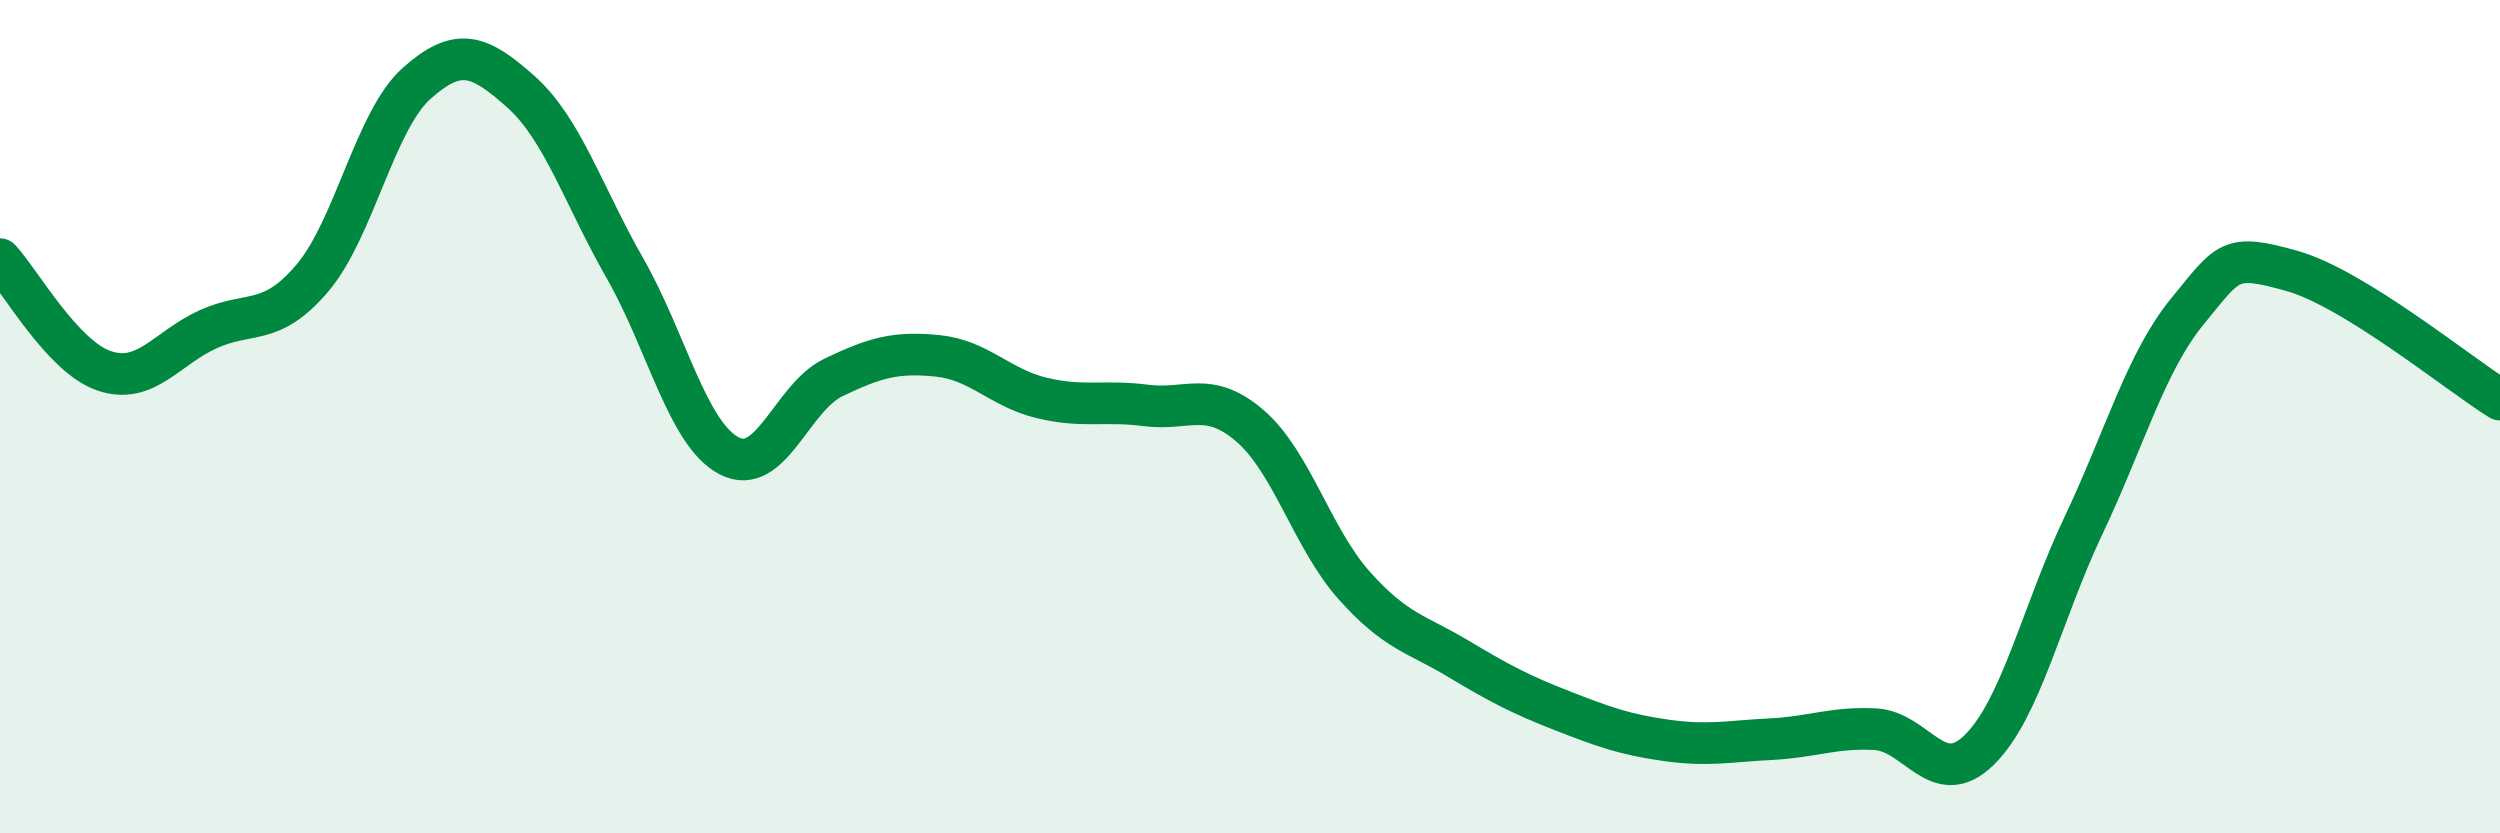
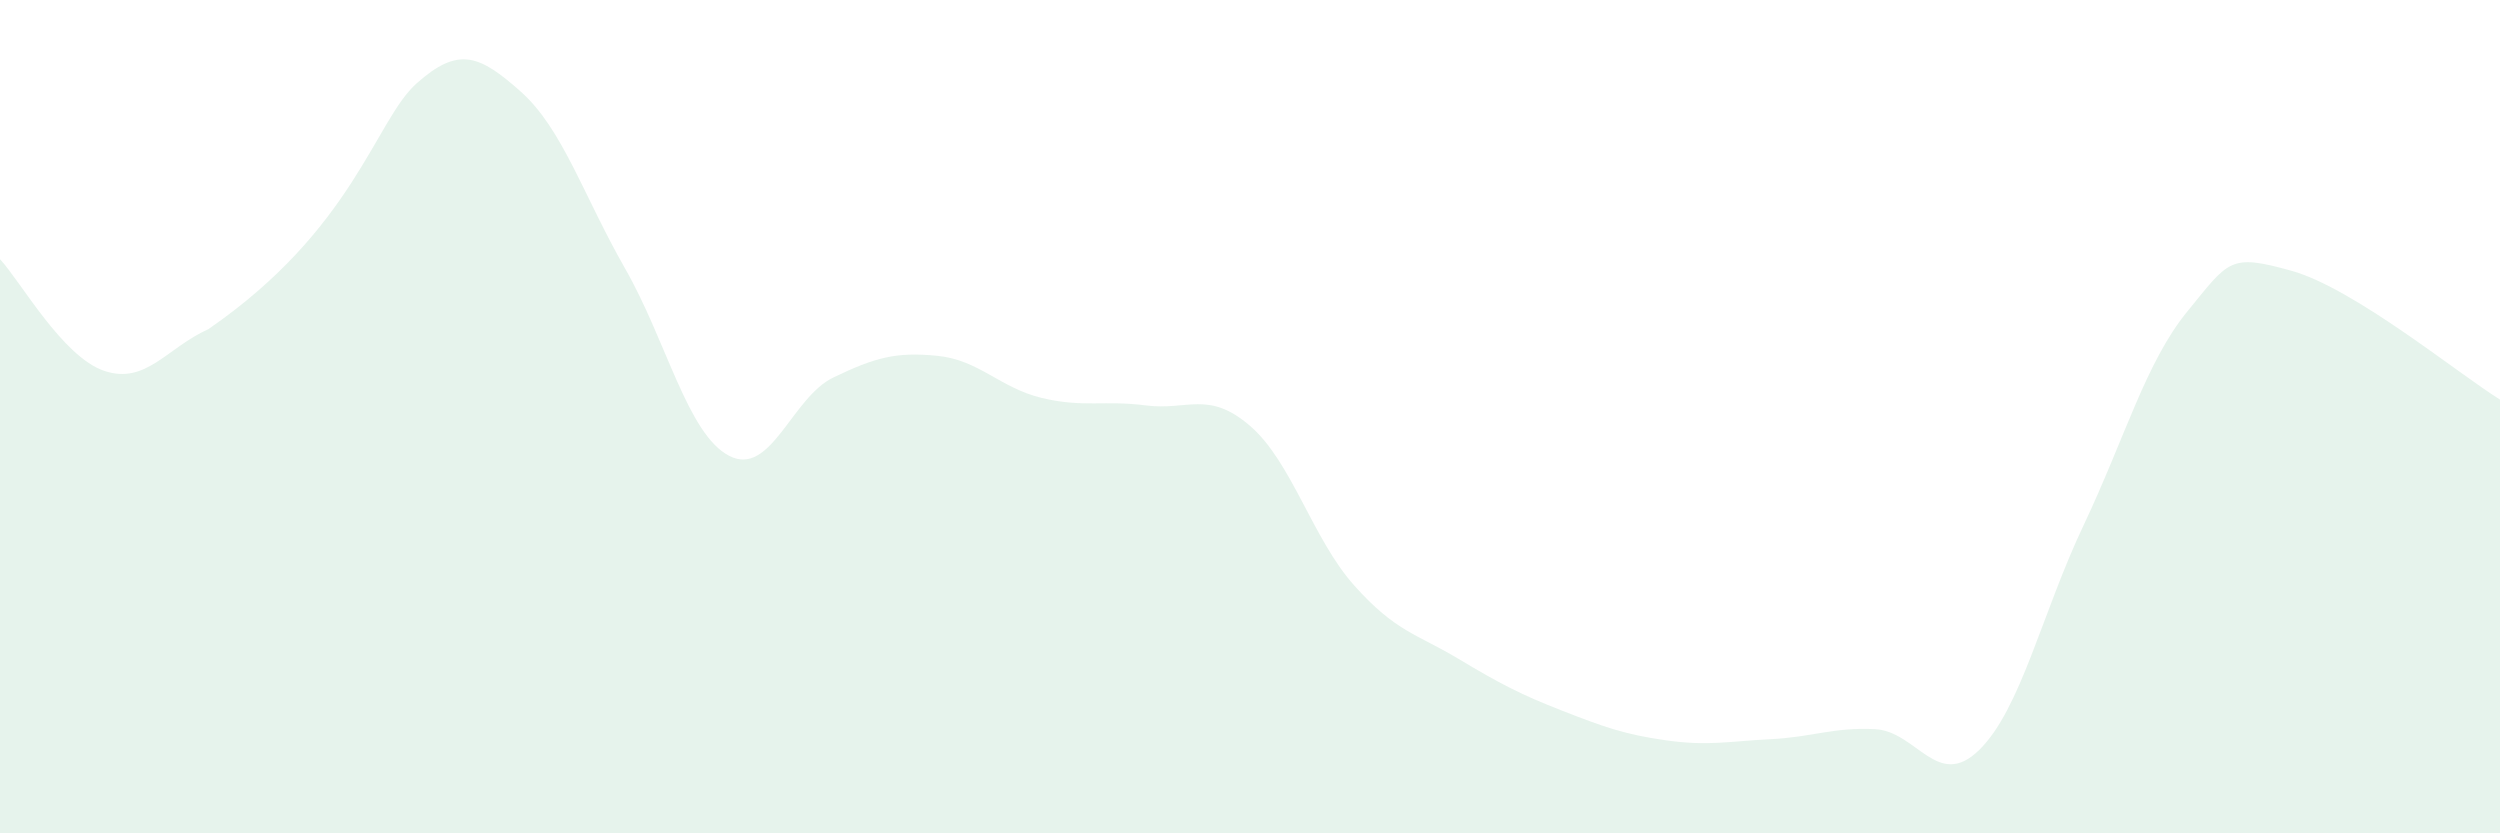
<svg xmlns="http://www.w3.org/2000/svg" width="60" height="20" viewBox="0 0 60 20">
-   <path d="M 0,6.22 C 0.5,6.76 1.5,8.56 2.5,8.9 C 3.5,9.24 4,8.35 5,7.9 C 6,7.45 6.5,7.85 7.5,6.67 C 8.5,5.49 9,2.89 10,2 C 11,1.11 11.5,1.31 12.5,2.2 C 13.5,3.09 14,4.69 15,6.44 C 16,8.19 16.5,10.42 17.5,10.94 C 18.5,11.46 19,9.54 20,9.06 C 21,8.58 21.5,8.44 22.5,8.54 C 23.5,8.64 24,9.31 25,9.55 C 26,9.79 26.5,9.6 27.5,9.73 C 28.5,9.86 29,9.36 30,10.22 C 31,11.08 31.5,12.93 32.5,14.05 C 33.5,15.17 34,15.21 35,15.81 C 36,16.41 36.5,16.67 37.5,17.06 C 38.5,17.45 39,17.63 40,17.77 C 41,17.91 41.5,17.79 42.5,17.74 C 43.5,17.69 44,17.45 45,17.5 C 46,17.55 46.5,18.98 47.5,18 C 48.5,17.02 49,14.73 50,12.62 C 51,10.51 51.5,8.69 52.5,7.47 C 53.5,6.25 53.5,6.08 55,6.5 C 56.5,6.92 59,8.97 60,9.59L60 20L0 20Z" fill="#008740" opacity="0.1" stroke-linecap="round" stroke-linejoin="round" />
-   <path d="M 0,6.22 C 0.5,6.76 1.5,8.56 2.5,8.9 C 3.5,9.24 4,8.35 5,7.9 C 6,7.45 6.5,7.85 7.5,6.67 C 8.5,5.49 9,2.89 10,2 C 11,1.11 11.5,1.31 12.5,2.2 C 13.5,3.09 14,4.69 15,6.44 C 16,8.19 16.5,10.42 17.5,10.94 C 18.5,11.46 19,9.54 20,9.06 C 21,8.58 21.5,8.44 22.5,8.54 C 23.5,8.64 24,9.31 25,9.55 C 26,9.79 26.5,9.6 27.5,9.73 C 28.5,9.86 29,9.36 30,10.22 C 31,11.08 31.5,12.93 32.5,14.05 C 33.5,15.17 34,15.21 35,15.81 C 36,16.41 36.5,16.67 37.5,17.06 C 38.5,17.45 39,17.63 40,17.77 C 41,17.91 41.5,17.79 42.5,17.74 C 43.5,17.69 44,17.45 45,17.5 C 46,17.55 46.5,18.98 47.5,18 C 48.5,17.02 49,14.73 50,12.62 C 51,10.51 51.5,8.69 52.5,7.47 C 53.5,6.25 53.5,6.08 55,6.5 C 56.5,6.92 59,8.97 60,9.59" stroke="#008740" stroke-width="1" fill="none" stroke-linecap="round" stroke-linejoin="round" />
+   <path d="M 0,6.22 C 0.5,6.76 1.5,8.56 2.5,8.9 C 3.5,9.24 4,8.35 5,7.9 C 8.5,5.49 9,2.89 10,2 C 11,1.11 11.5,1.31 12.5,2.2 C 13.5,3.09 14,4.69 15,6.44 C 16,8.19 16.5,10.42 17.5,10.94 C 18.5,11.46 19,9.54 20,9.06 C 21,8.58 21.5,8.44 22.5,8.54 C 23.5,8.64 24,9.31 25,9.55 C 26,9.79 26.5,9.6 27.5,9.73 C 28.5,9.86 29,9.36 30,10.22 C 31,11.08 31.5,12.93 32.5,14.05 C 33.5,15.17 34,15.21 35,15.81 C 36,16.41 36.5,16.67 37.5,17.06 C 38.5,17.45 39,17.63 40,17.77 C 41,17.91 41.5,17.79 42.5,17.74 C 43.5,17.69 44,17.45 45,17.5 C 46,17.55 46.5,18.98 47.5,18 C 48.5,17.02 49,14.73 50,12.62 C 51,10.51 51.5,8.69 52.5,7.47 C 53.5,6.25 53.5,6.08 55,6.5 C 56.5,6.92 59,8.97 60,9.59L60 20L0 20Z" fill="#008740" opacity="0.1" stroke-linecap="round" stroke-linejoin="round" />
</svg>